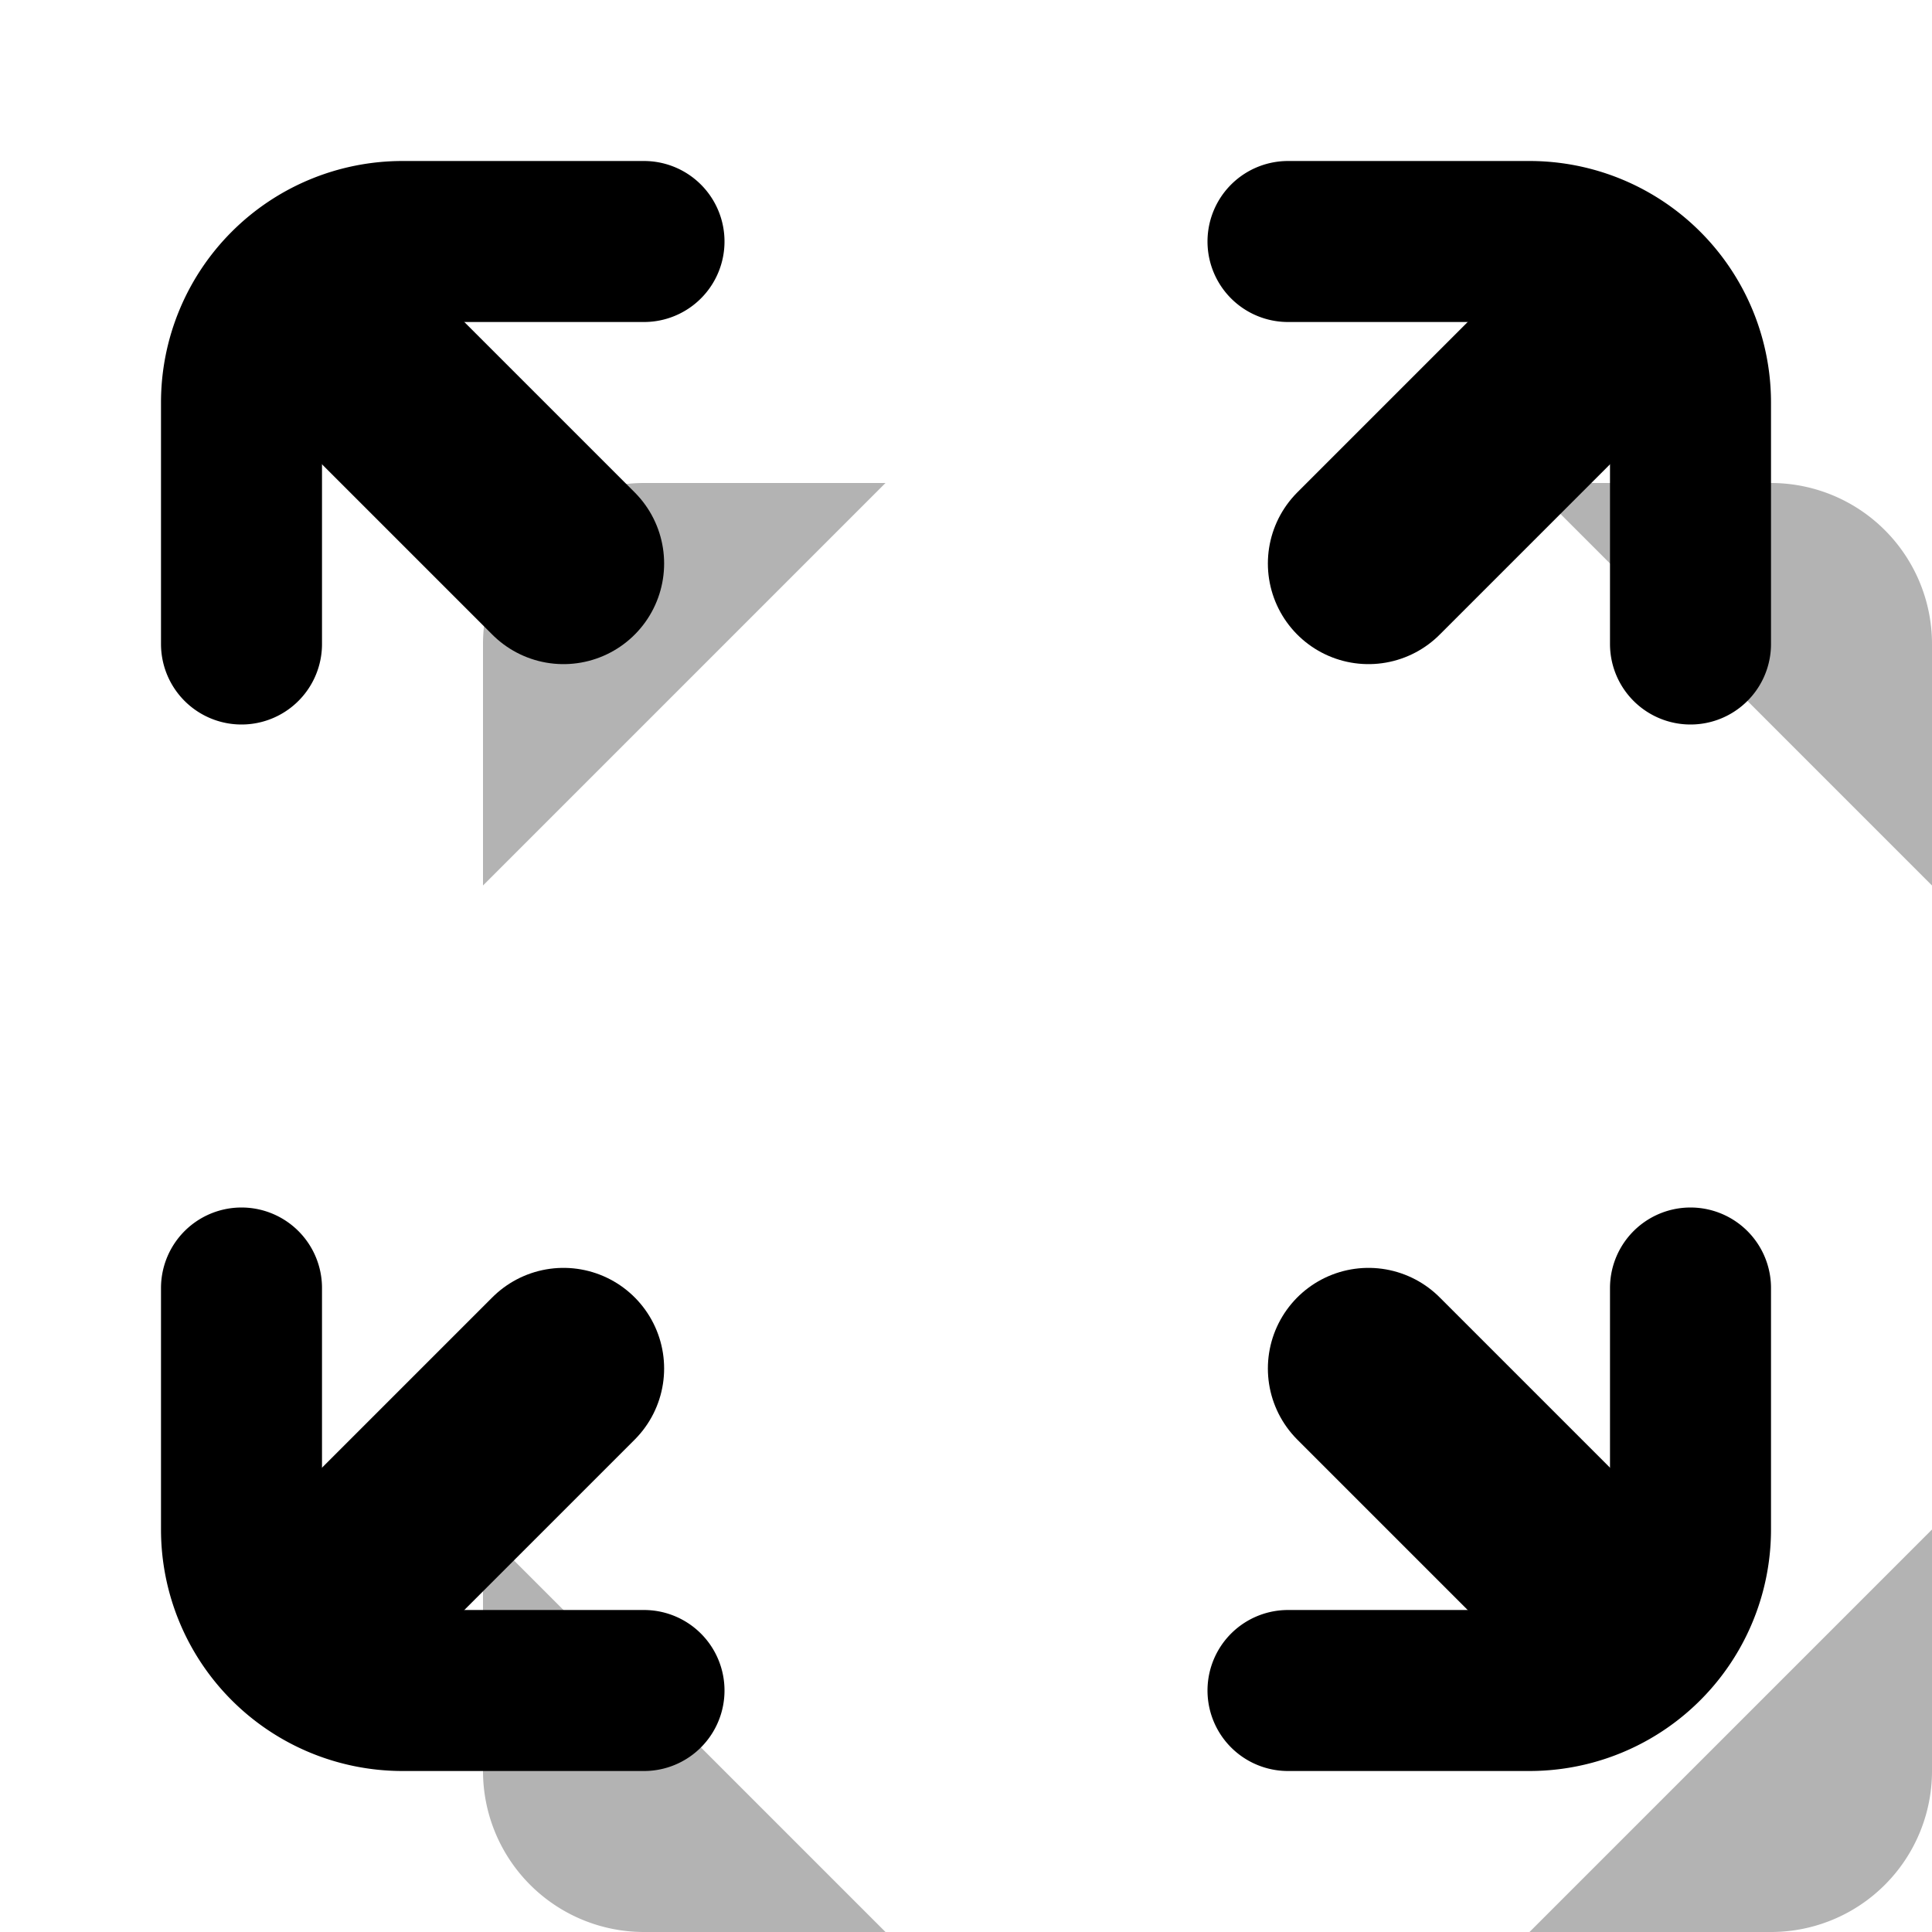
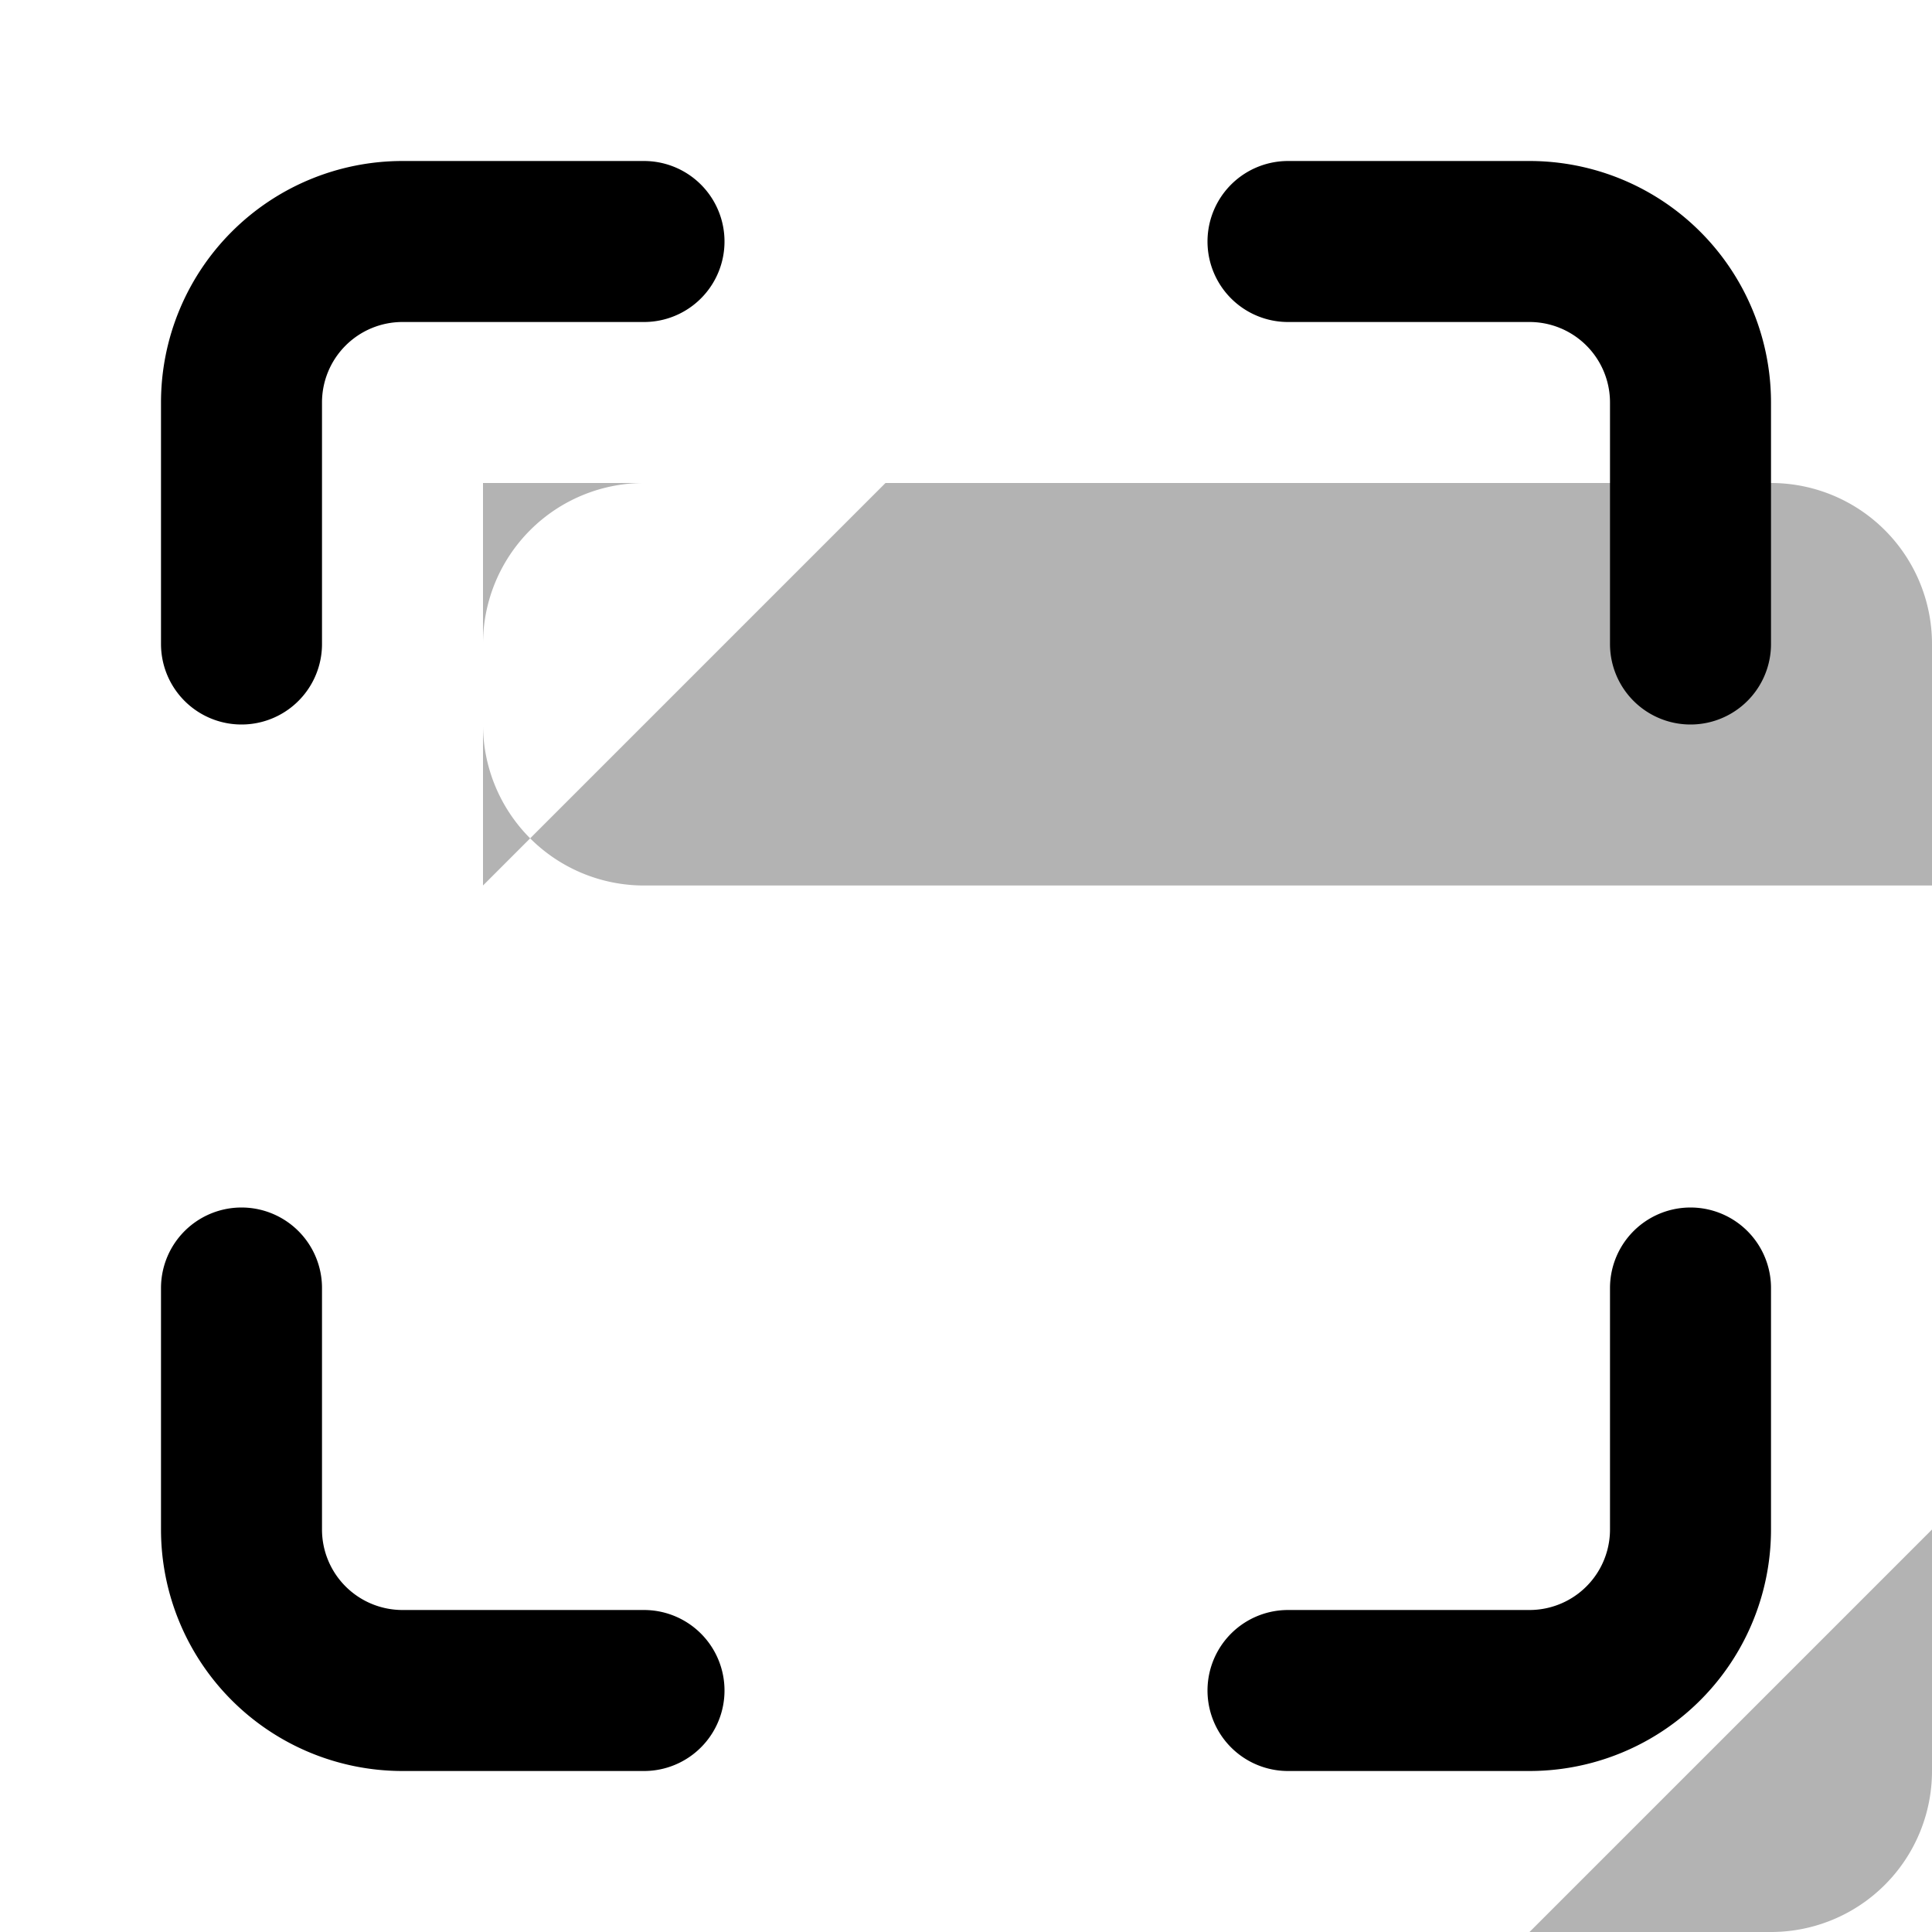
<svg xmlns="http://www.w3.org/2000/svg" width="24" height="24" viewBox="0 0 24 24" fill="none">
  <g transform="translate(3, 3)" fill="currentColor" fill-opacity="0.3" stroke="none">
-     <path d="M8 3H5a2 2 0 0 0-2 2v3M16 3h3a2 2 0 0 1 2 2v3M8 21H5a2 2 0 0 1-2-2v-3M16 21h3a2 2 0 0 0 2-2v-3" />
+     <path d="M8 3H5a2 2 0 0 0-2 2v3M16 3h3a2 2 0 0 1 2 2v3H5a2 2 0 0 1-2-2v-3M16 21h3a2 2 0 0 0 2-2v-3" />
  </g>
  <g stroke="currentColor" stroke-width="2" stroke-linecap="round" stroke-linejoin="round" fill="none">
    <path d="M8 3H5a2 2 0 0 0-2 2v3" />
    <path d="M16 3h3a2 2 0 0 1 2 2v3" />
    <path d="M8 21H5a2 2 0 0 1-2-2v-3" />
    <path d="M16 21h3a2 2 0 0 0 2-2v-3" />
-     <path d="M7 7l-3-3" stroke-width="2.5" />
-     <path d="M17 7l3-3" stroke-width="2.5" />
-     <path d="M7 17l-3 3" stroke-width="2.5" />
-     <path d="M17 17l3 3" stroke-width="2.5" />
  </g>
</svg>